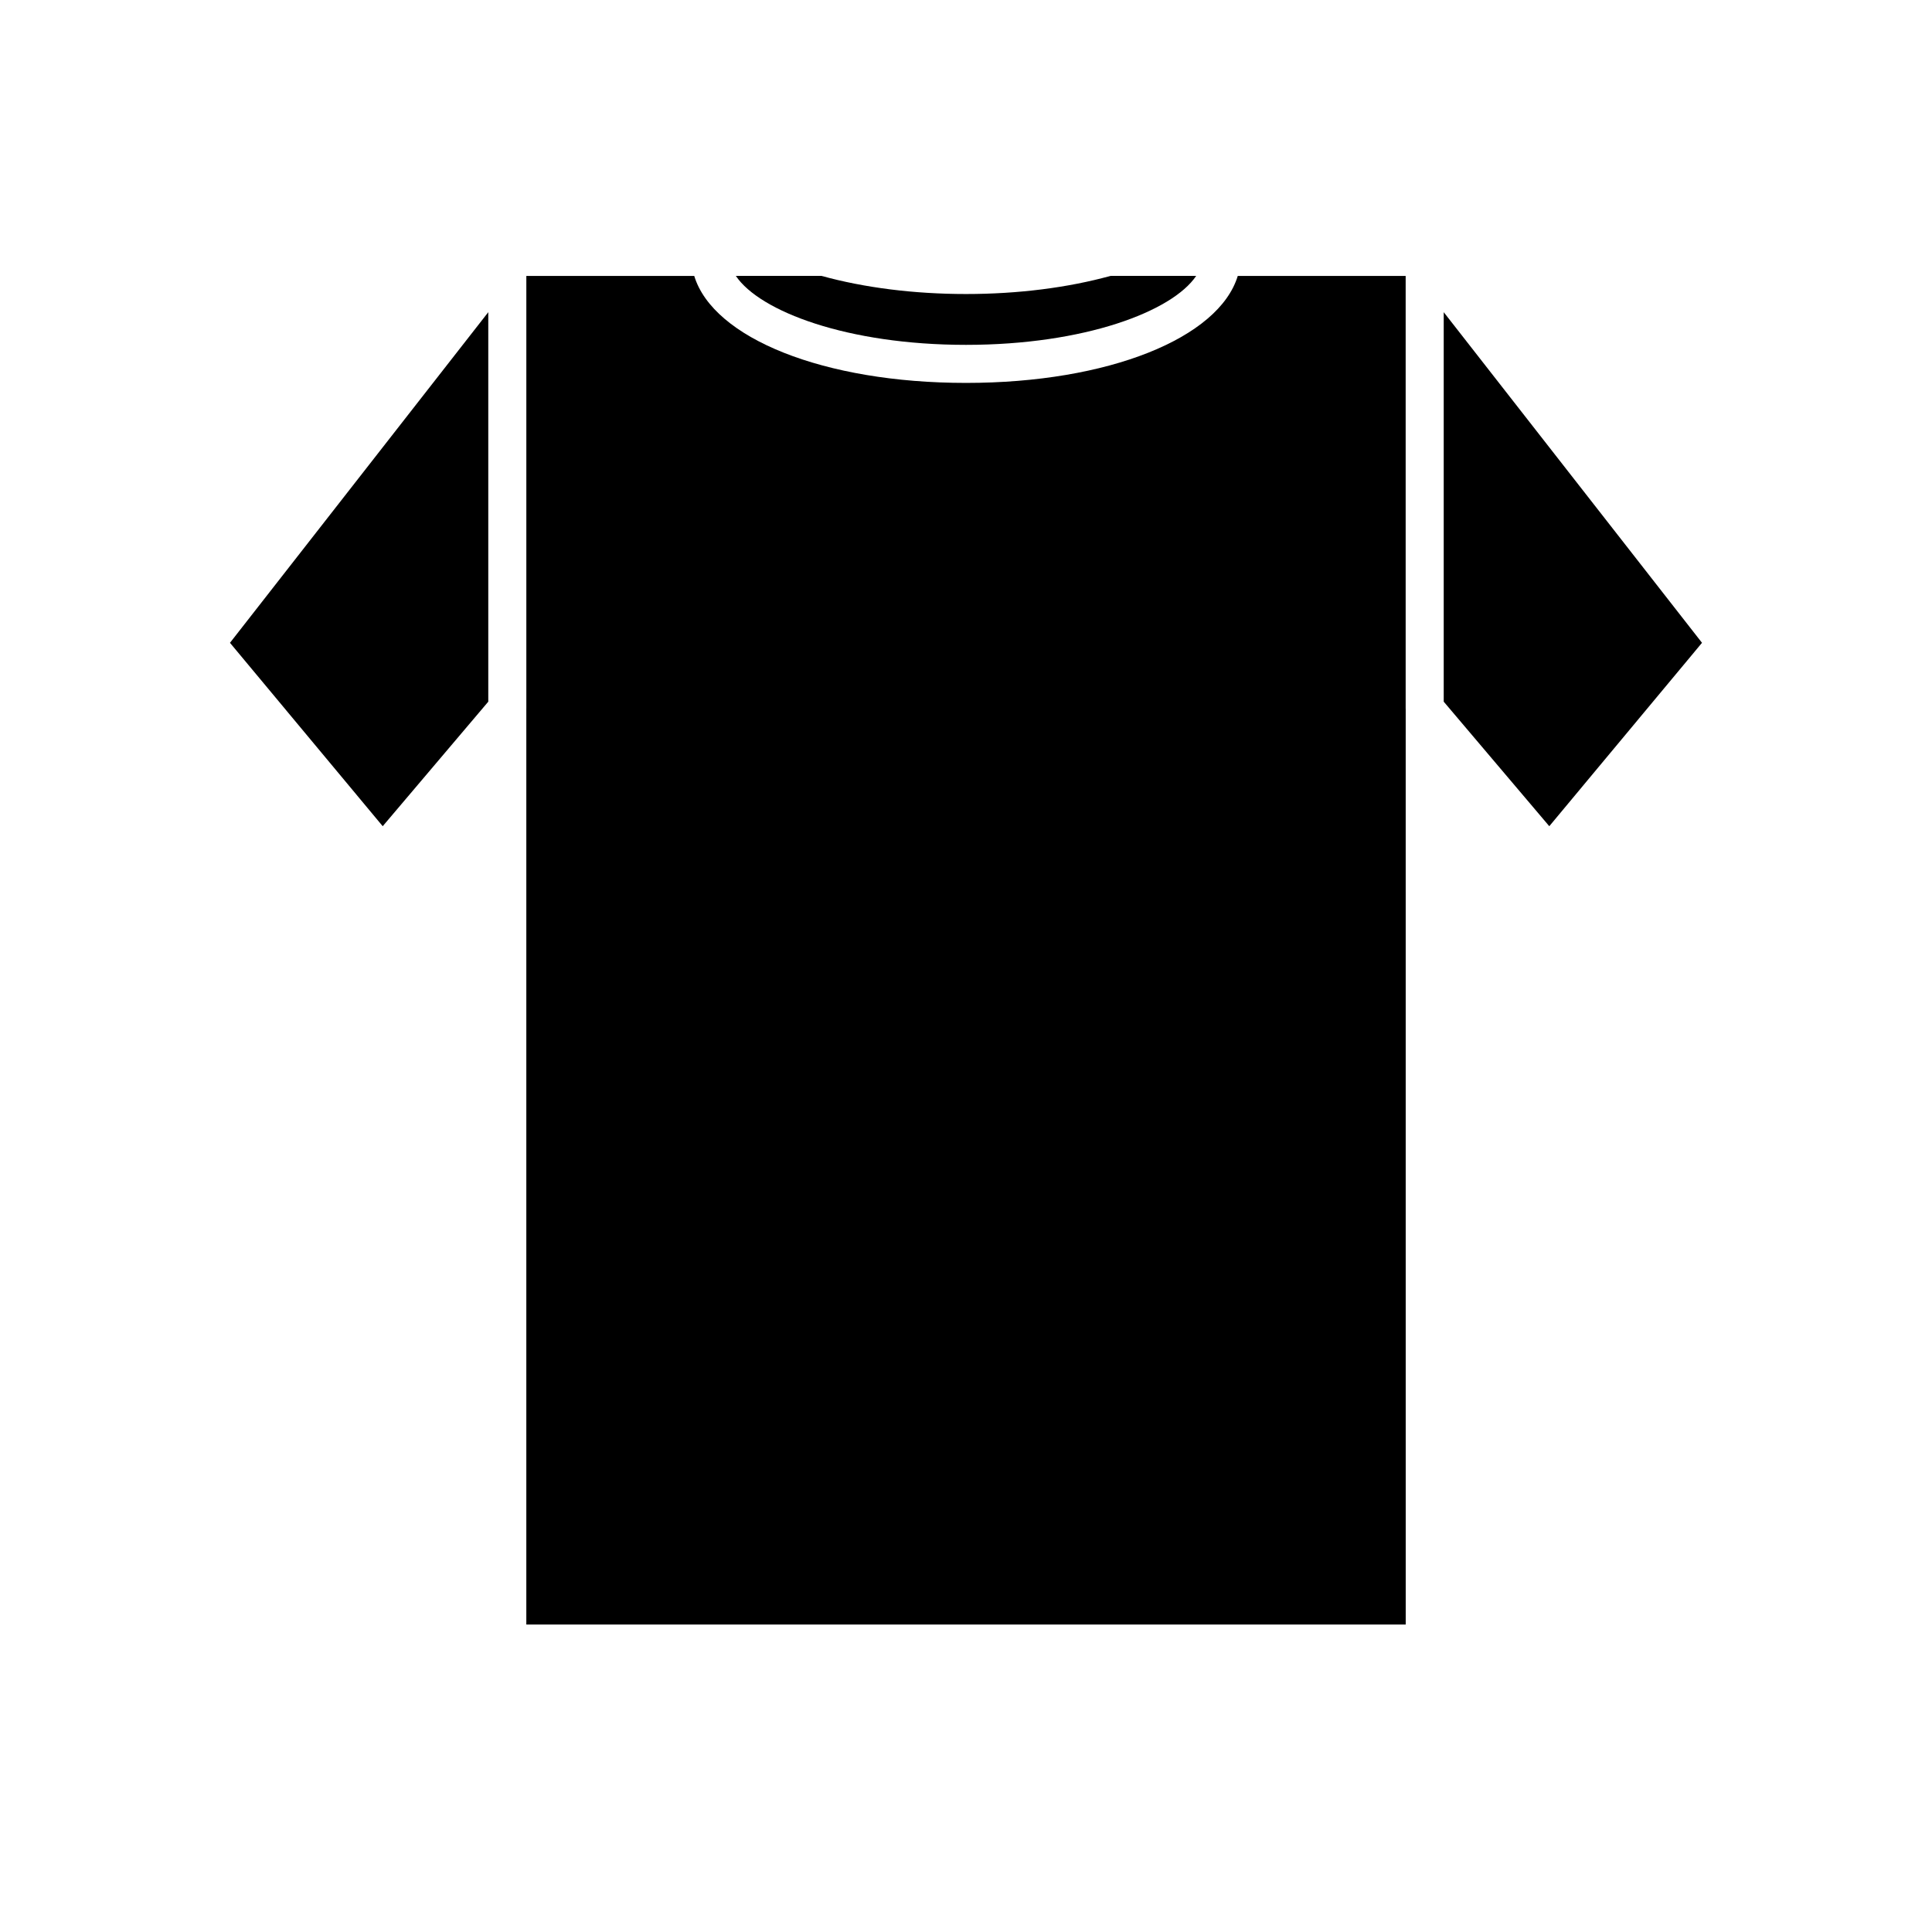
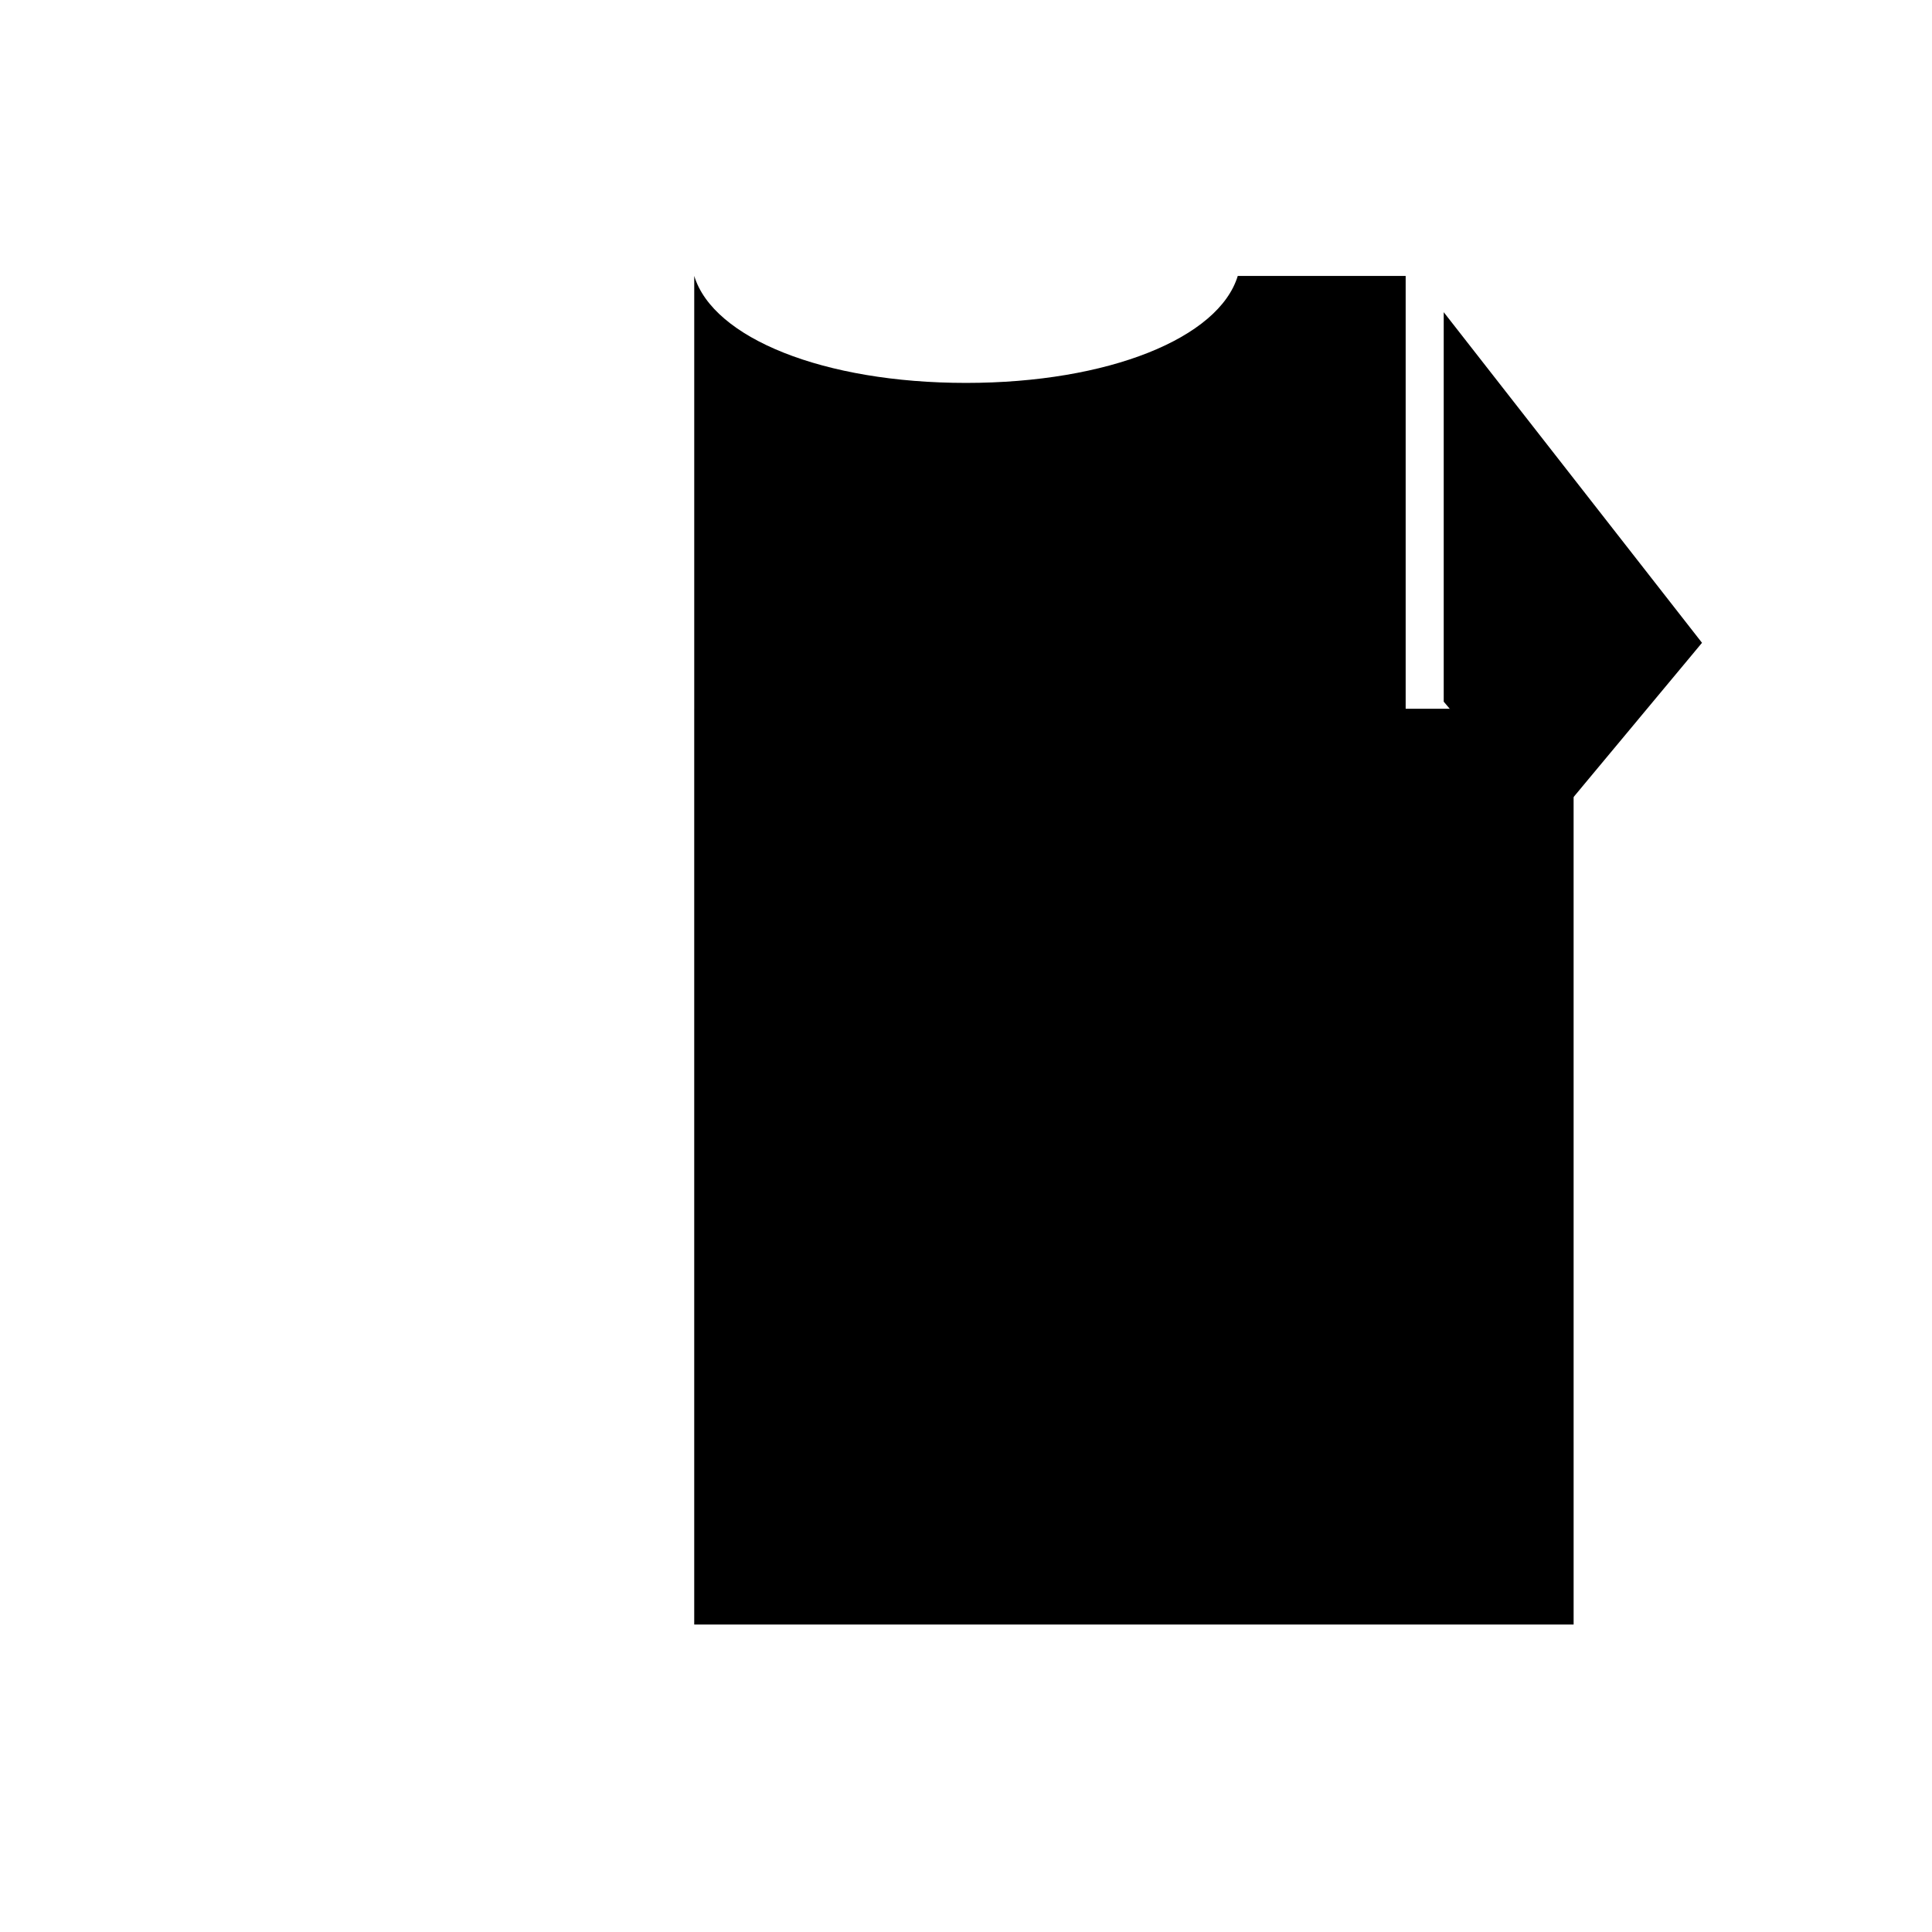
<svg xmlns="http://www.w3.org/2000/svg" fill="#000000" width="800px" height="800px" version="1.1" viewBox="144 144 512 512">
  <g>
-     <path d="m516.52 331.83c0-0.016-0.004-0.023-0.004-0.039v-114.67h-44.496c-5.008 16.465-34.25 28.355-72.02 28.355s-67.012-11.891-72.02-28.355h-44.496v114.67c0 0.016-0.004 0.023-0.004 0.039v242.68h233.05l-0.004-242.68z" />
-     <path d="m273.4 329.95v-103.22l-68.453 87.621 40.477 48.602z" />
-     <path d="m400 235.39c31.406 0 54.664-8.855 61-18.277h-22.691c-11.34 3.133-24.547 4.805-38.305 4.805-13.758 0-26.965-1.672-38.305-4.805h-22.691c6.328 9.418 29.582 18.277 60.992 18.277z" />
+     <path d="m516.52 331.83c0-0.016-0.004-0.023-0.004-0.039v-114.67h-44.496c-5.008 16.465-34.25 28.355-72.02 28.355s-67.012-11.891-72.02-28.355v114.67c0 0.016-0.004 0.023-0.004 0.039v242.68h233.05l-0.004-242.68z" />
    <path d="m595.05 314.35-68.449-87.621v103.22l27.977 33.004z" />
  </g>
</svg>